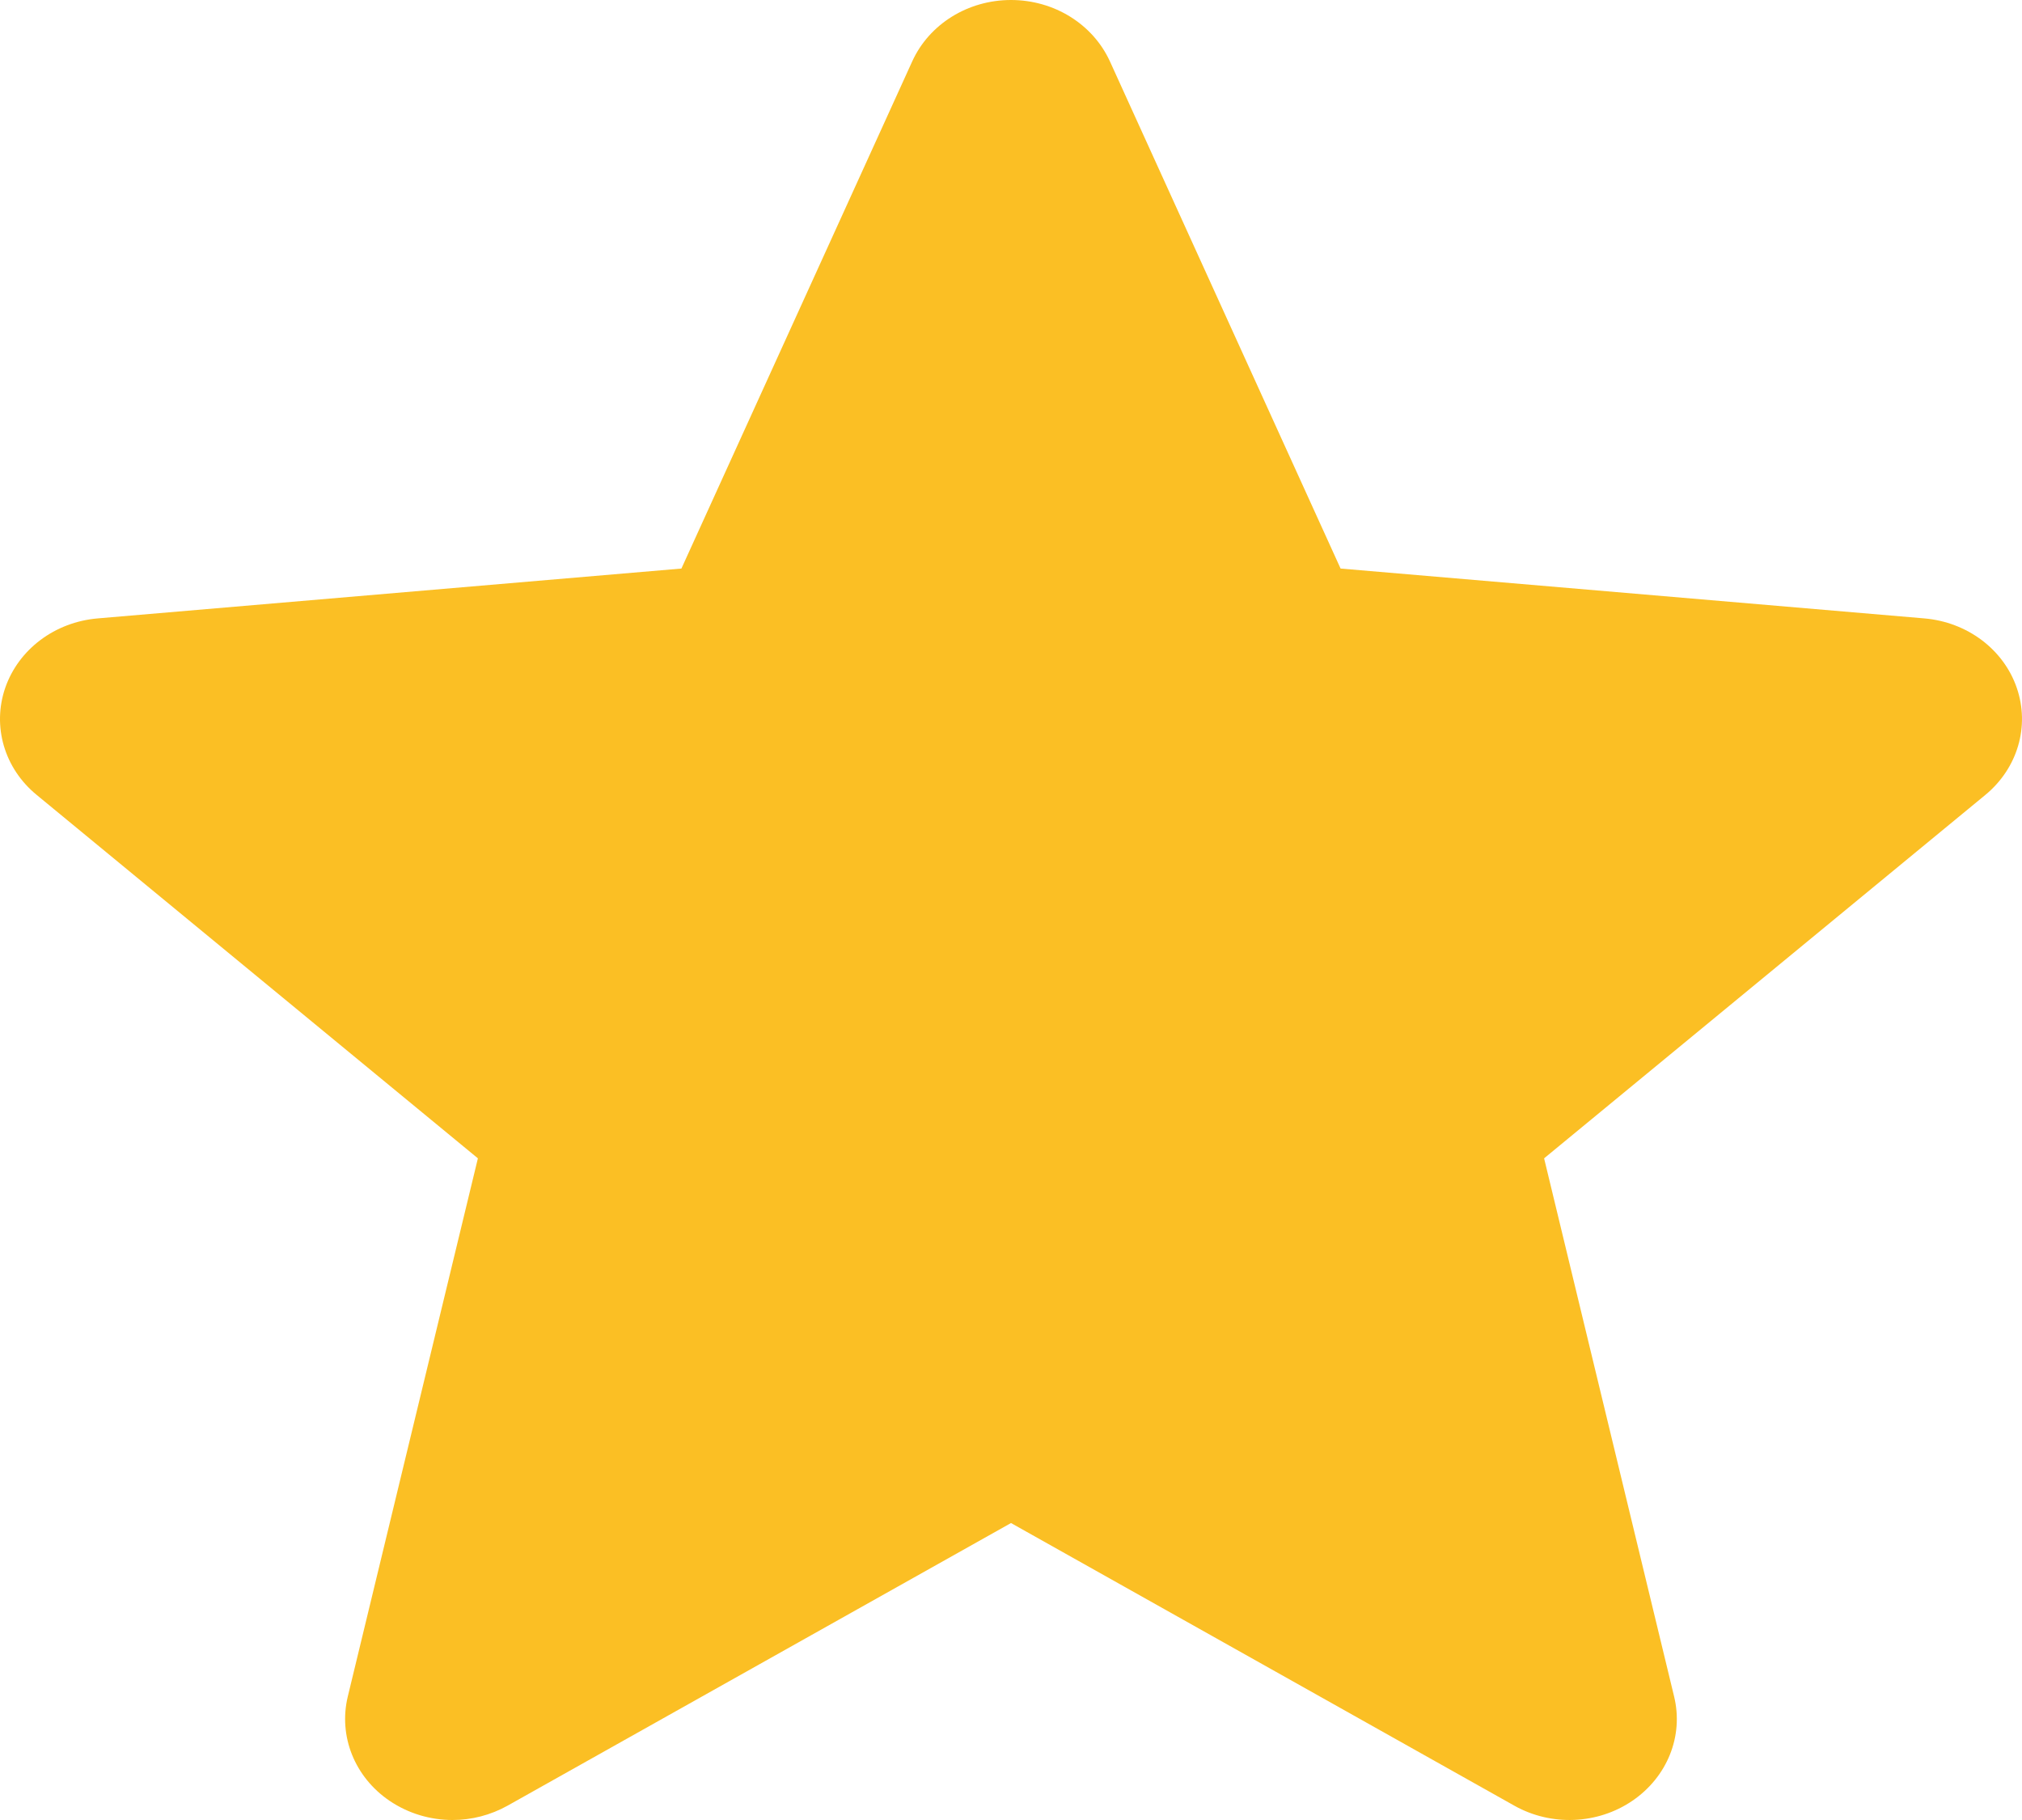
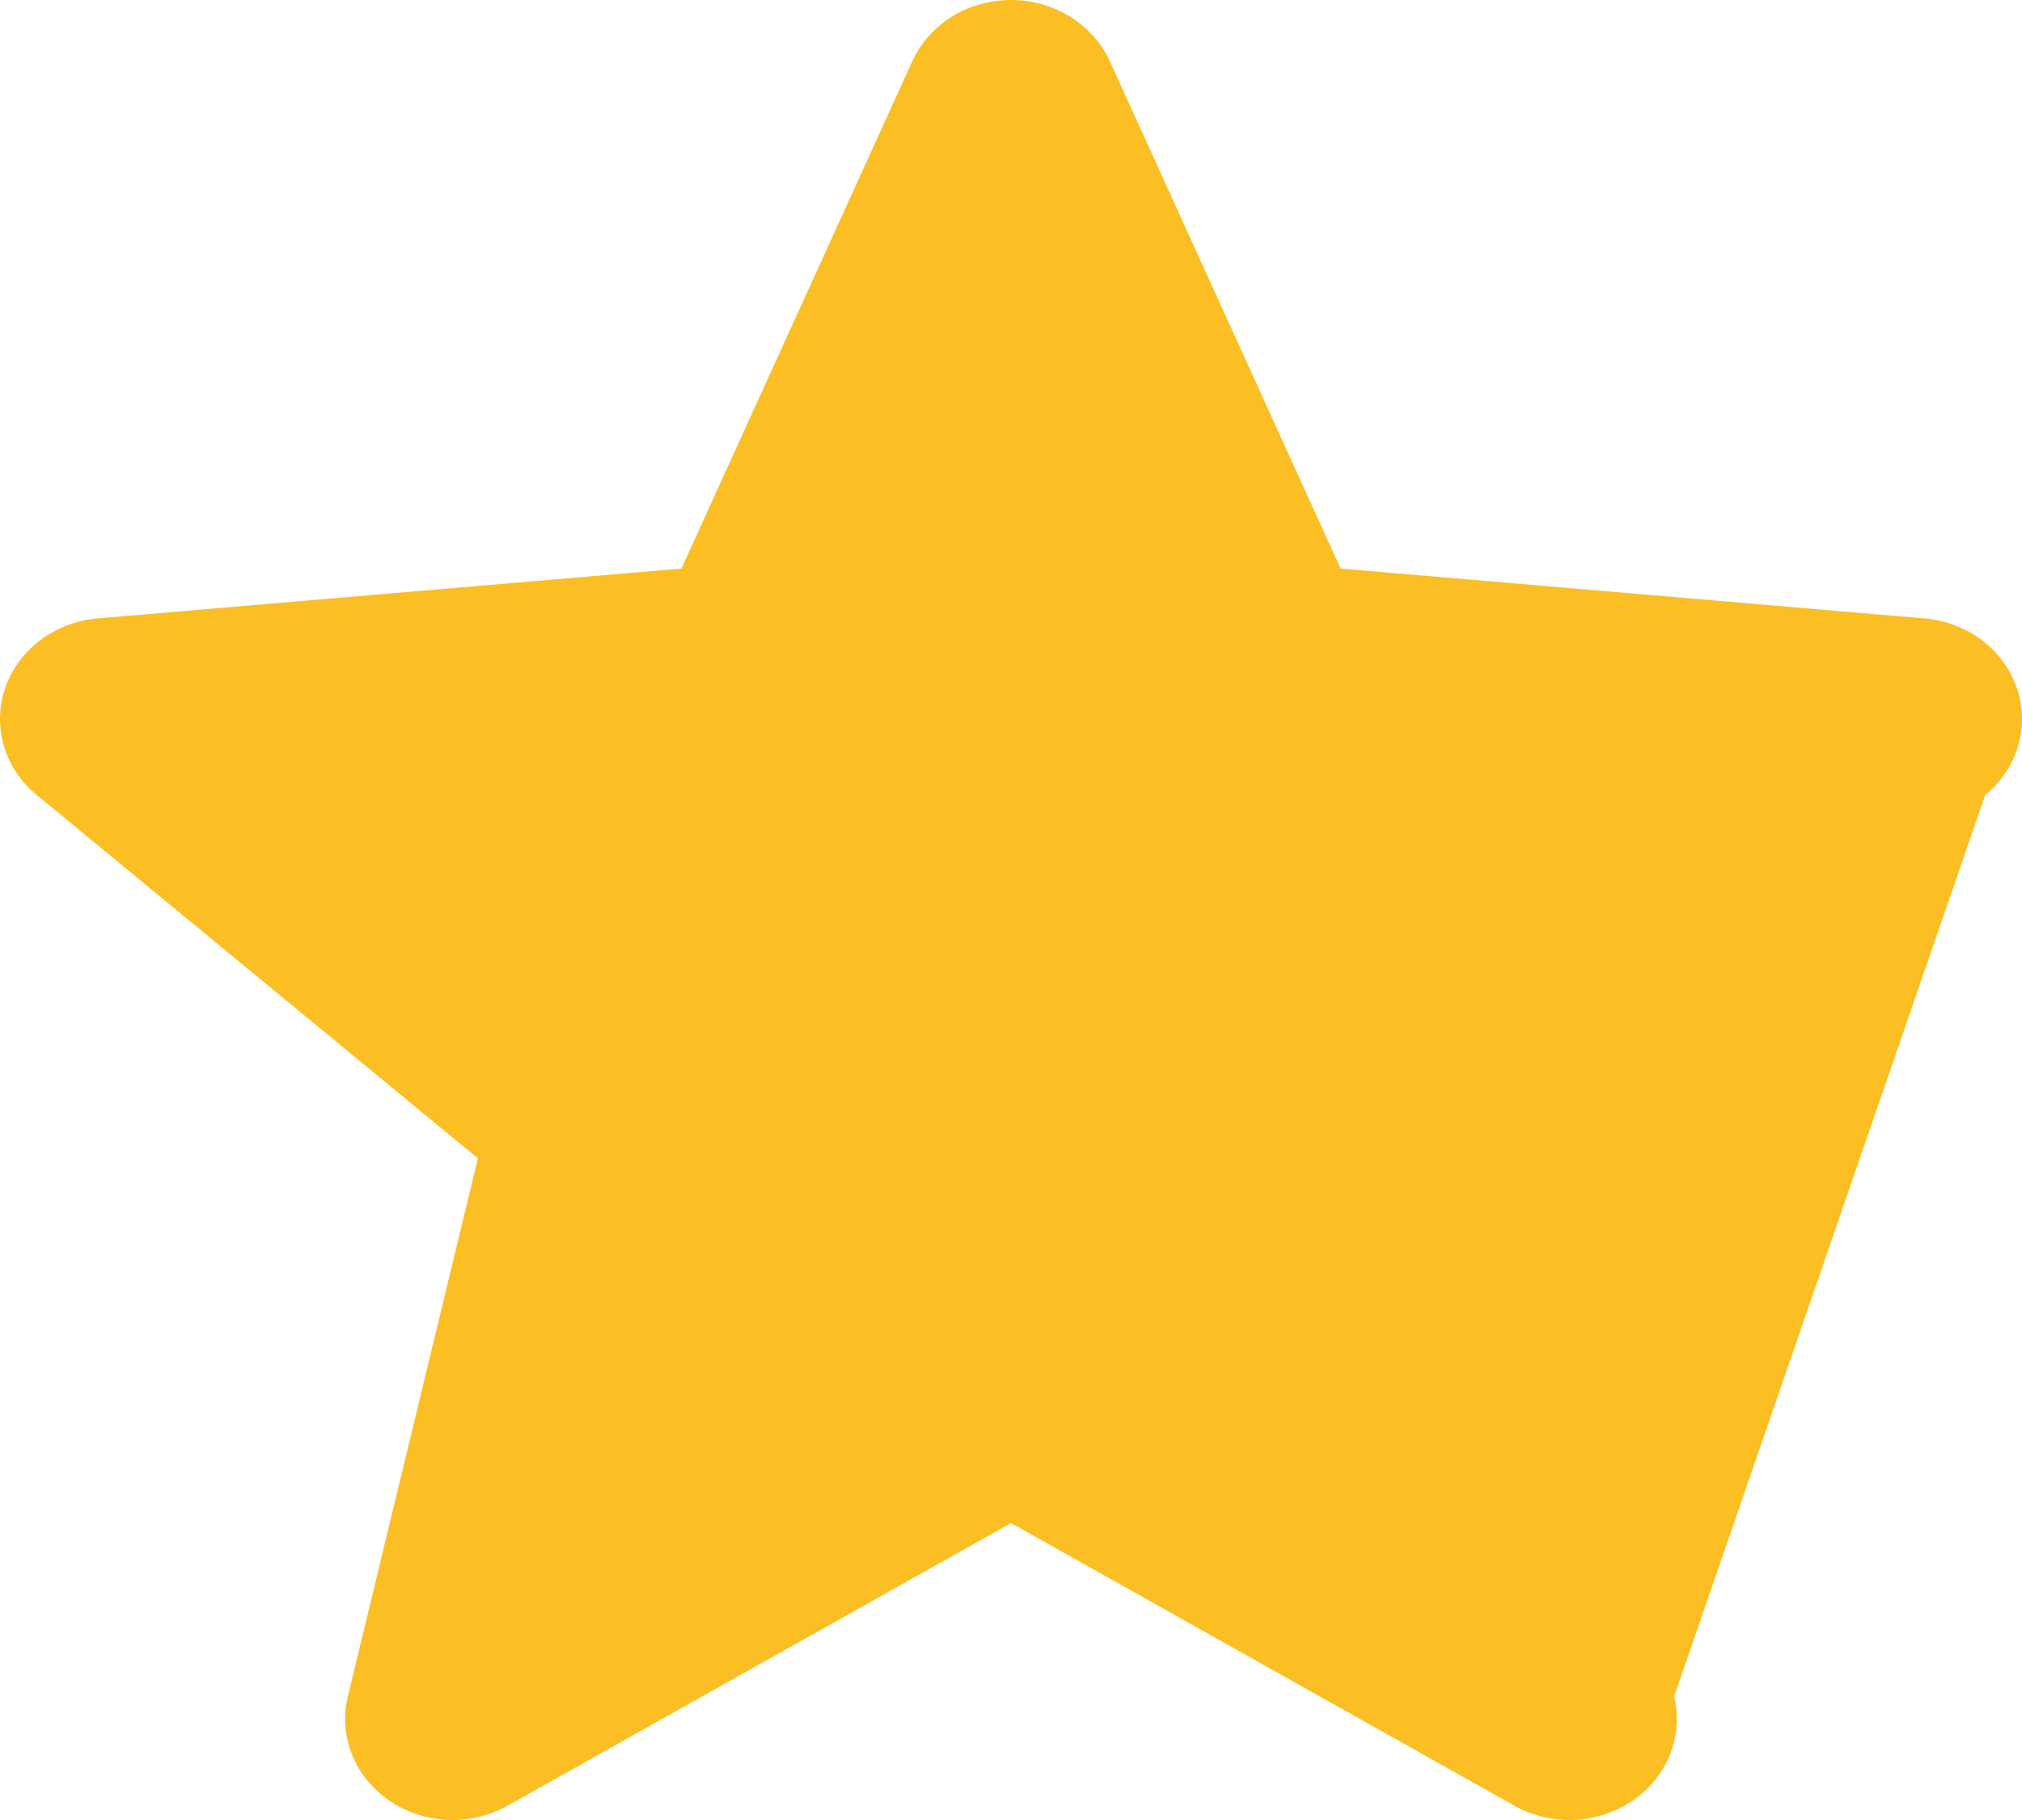
<svg xmlns="http://www.w3.org/2000/svg" width="20" height="18" viewBox="0 0 20 18" fill="none">
-   <path d="M19.948 6.802C19.817 6.422 19.458 6.152 19.033 6.116L13.26 5.623L10.978 0.606C10.809 0.238 10.426 0 10 0C9.574 0 9.191 0.238 9.023 0.607L6.74 5.623L0.967 6.116C0.542 6.152 0.184 6.422 0.052 6.802C-0.079 7.182 0.042 7.599 0.363 7.862L4.727 11.456L3.44 16.779C3.346 17.17 3.507 17.575 3.853 17.81C4.039 17.936 4.257 18 4.476 18C4.665 18 4.852 17.952 5.021 17.858L10 15.063L14.978 17.858C15.342 18.063 15.801 18.045 16.146 17.81C16.492 17.574 16.654 17.169 16.559 16.779L15.273 11.456L19.636 7.863C19.957 7.599 20.079 7.183 19.948 6.802Z" fill="#FBBF24" />
+   <path d="M19.948 6.802C19.817 6.422 19.458 6.152 19.033 6.116L13.26 5.623L10.978 0.606C10.809 0.238 10.426 0 10 0C9.574 0 9.191 0.238 9.023 0.607L6.74 5.623L0.967 6.116C0.542 6.152 0.184 6.422 0.052 6.802C-0.079 7.182 0.042 7.599 0.363 7.862L4.727 11.456L3.44 16.779C3.346 17.17 3.507 17.575 3.853 17.81C4.039 17.936 4.257 18 4.476 18C4.665 18 4.852 17.952 5.021 17.858L10 15.063L14.978 17.858C15.342 18.063 15.801 18.045 16.146 17.81C16.492 17.574 16.654 17.169 16.559 16.779L19.636 7.863C19.957 7.599 20.079 7.183 19.948 6.802Z" fill="#FBBF24" />
</svg>